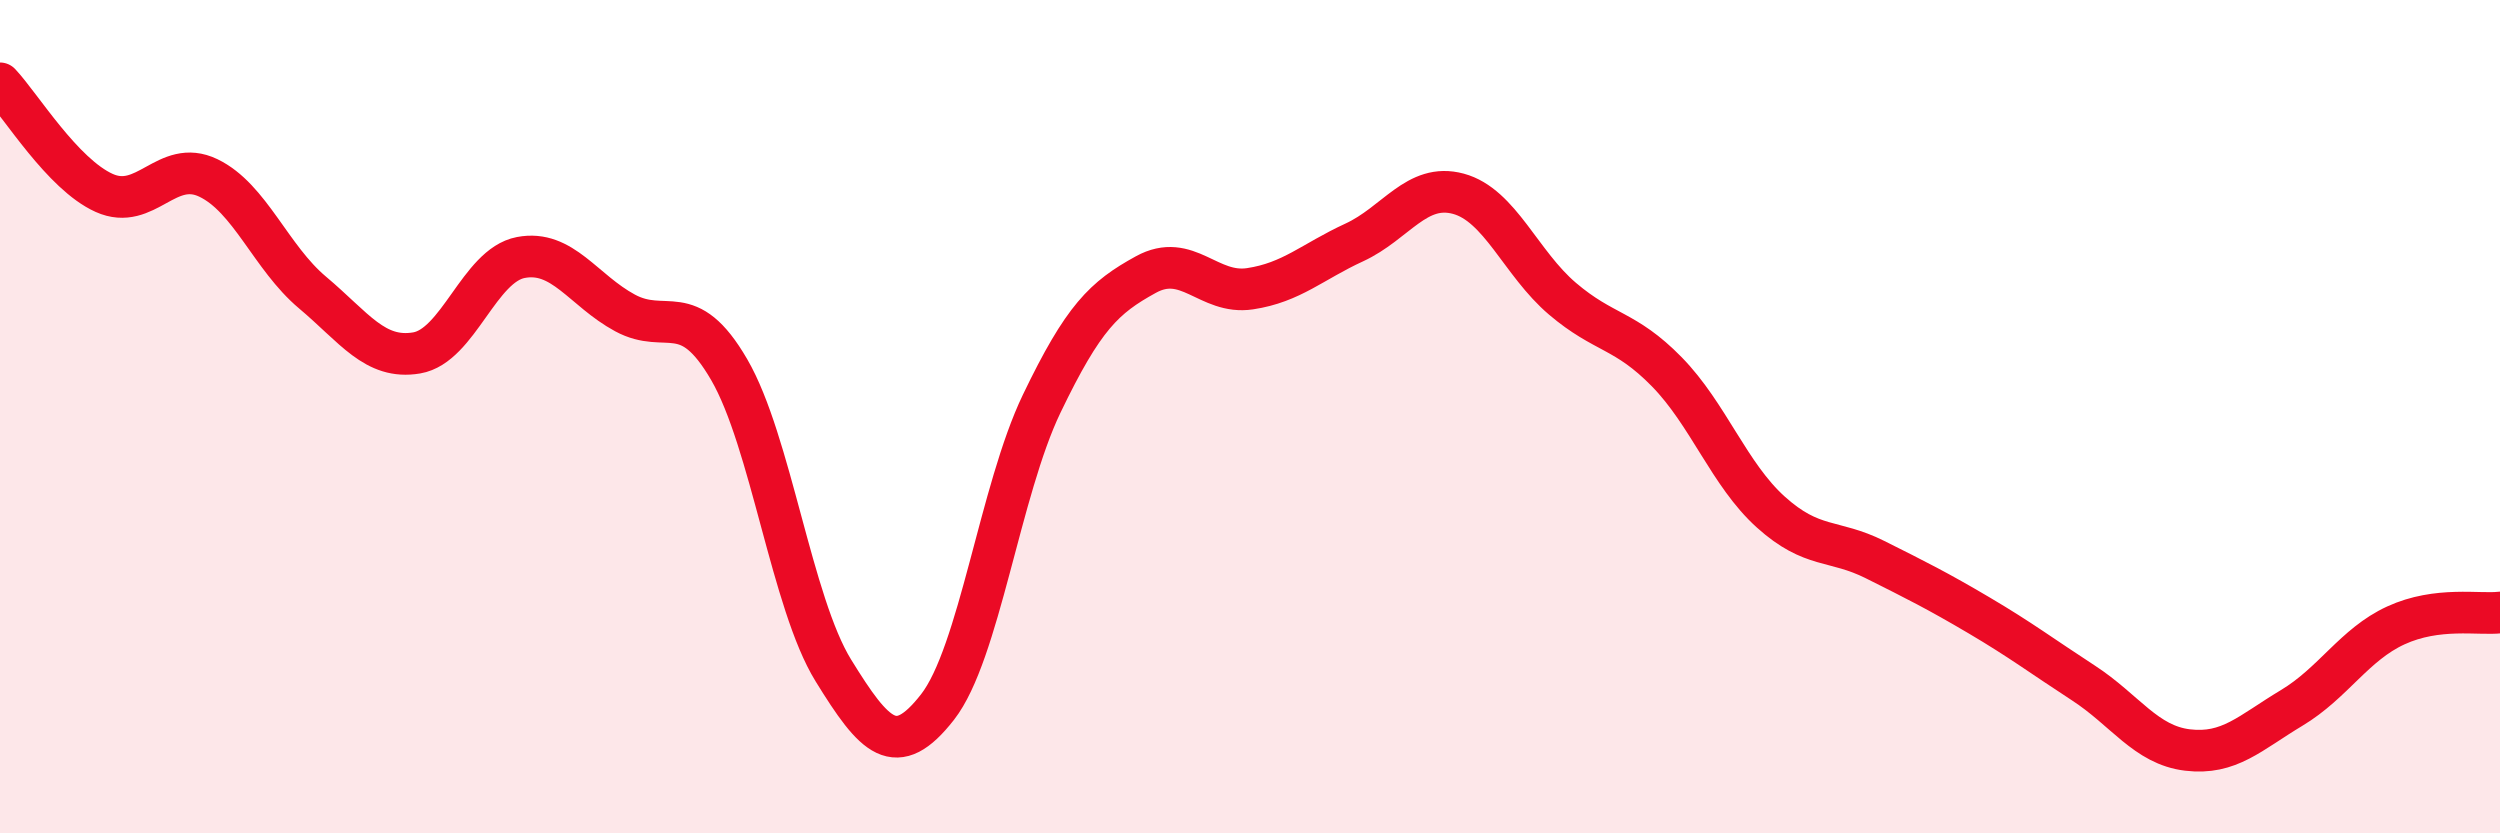
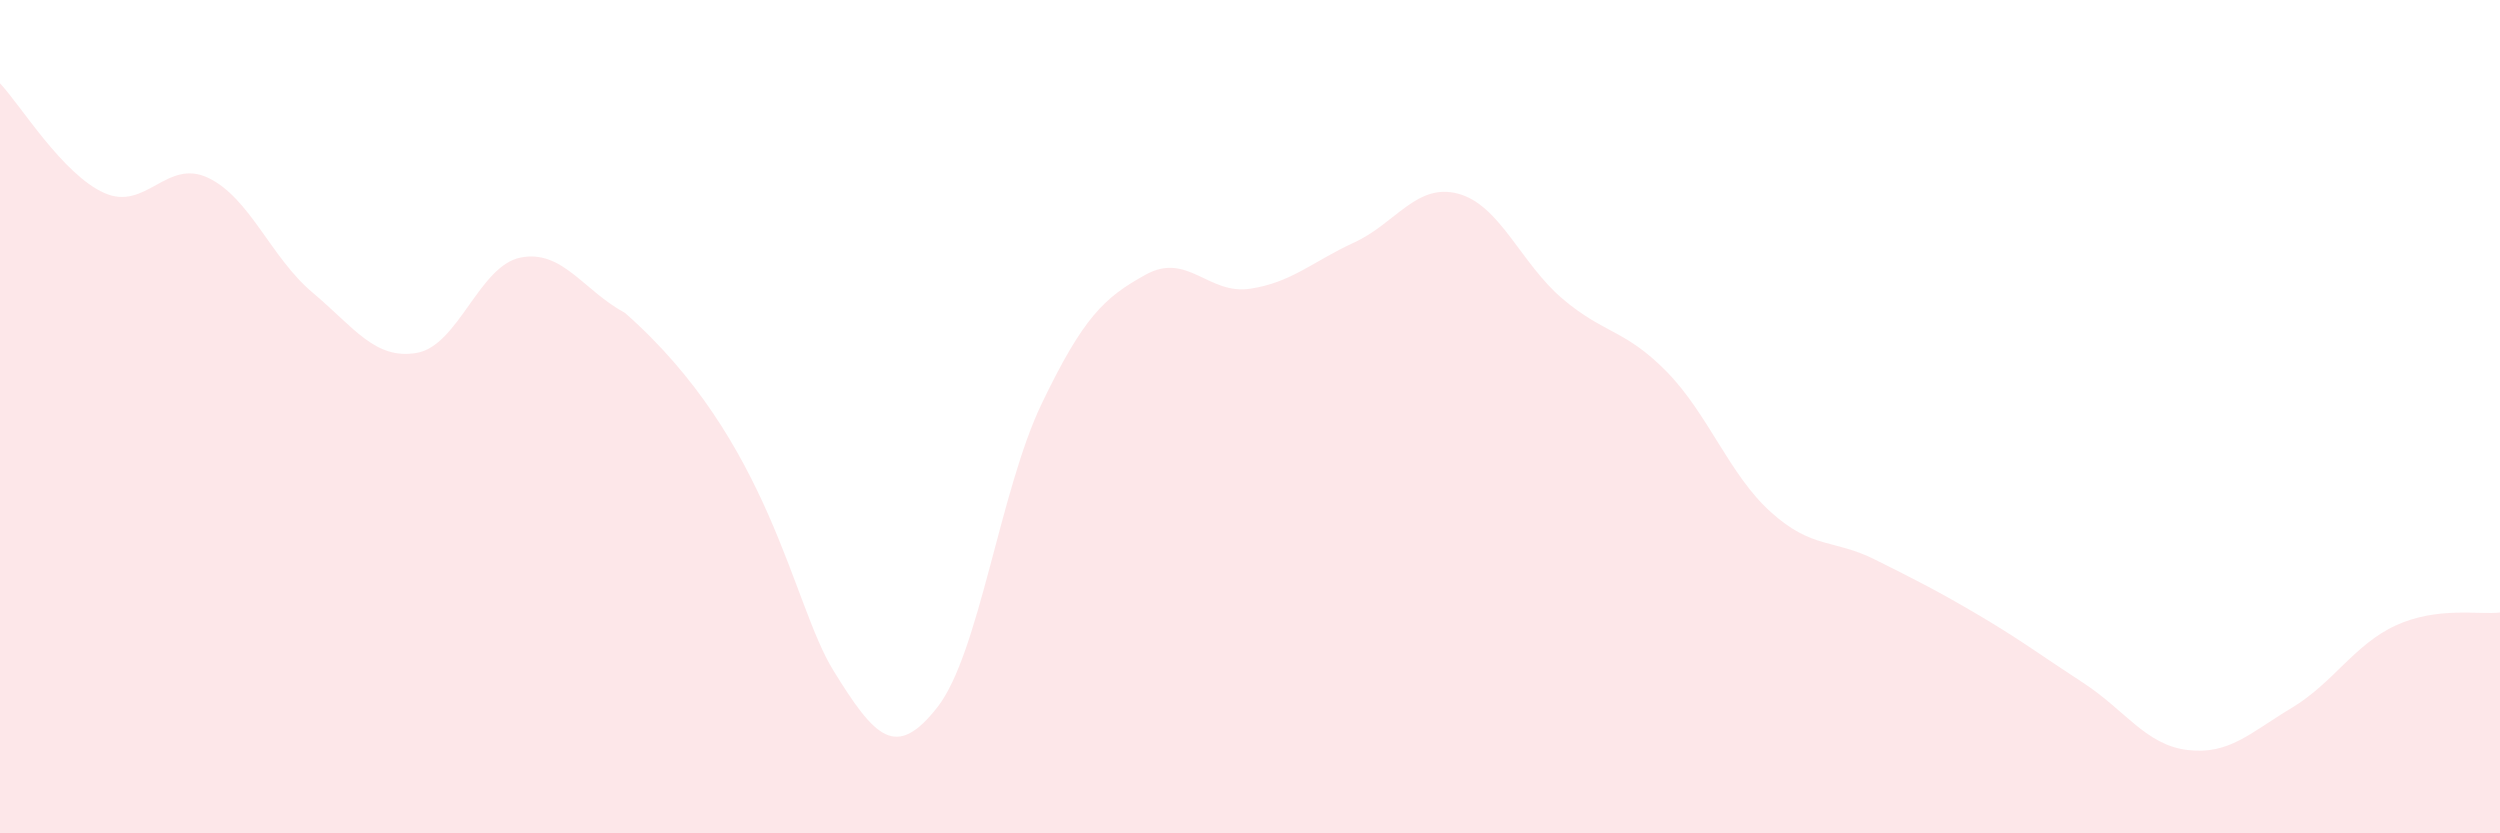
<svg xmlns="http://www.w3.org/2000/svg" width="60" height="20" viewBox="0 0 60 20">
-   <path d="M 0,2 C 0.5,2.53 1.5,4.18 2.5,4.63 C 3.5,5.08 4,3.79 5,4.27 C 6,4.75 6.5,6.18 7.5,7.02 C 8.5,7.86 9,8.64 10,8.47 C 11,8.3 11.5,6.37 12.5,6.18 C 13.5,5.99 14,6.97 15,7.51 C 16,8.05 16.5,7.15 17.5,8.87 C 18.5,10.59 19,14.47 20,16.09 C 21,17.71 21.5,18.25 22.5,16.97 C 23.5,15.69 24,11.77 25,9.69 C 26,7.61 26.5,7.14 27.5,6.59 C 28.5,6.04 29,7.08 30,6.93 C 31,6.78 31.5,6.28 32.5,5.82 C 33.5,5.36 34,4.38 35,4.65 C 36,4.92 36.5,6.32 37.5,7.17 C 38.5,8.02 39,7.9 40,8.92 C 41,9.94 41.5,11.39 42.5,12.29 C 43.5,13.19 44,12.93 45,13.43 C 46,13.93 46.5,14.18 47.5,14.77 C 48.5,15.36 49,15.74 50,16.39 C 51,17.04 51.5,17.88 52.5,18 C 53.5,18.12 54,17.59 55,16.99 C 56,16.39 56.5,15.47 57.5,15.01 C 58.5,14.55 59.5,14.76 60,14.7L60 20L0 20Z" fill="#EB0A25" opacity="0.1" stroke-linecap="round" stroke-linejoin="round" />
-   <path d="M 0,2 C 0.5,2.53 1.5,4.18 2.5,4.63 C 3.5,5.08 4,3.79 5,4.27 C 6,4.75 6.5,6.18 7.5,7.02 C 8.5,7.86 9,8.64 10,8.47 C 11,8.3 11.5,6.37 12.5,6.18 C 13.5,5.99 14,6.97 15,7.51 C 16,8.05 16.5,7.15 17.5,8.87 C 18.5,10.59 19,14.47 20,16.09 C 21,17.71 21.5,18.25 22.5,16.97 C 23.5,15.69 24,11.77 25,9.69 C 26,7.61 26.5,7.14 27.5,6.59 C 28.5,6.04 29,7.08 30,6.93 C 31,6.78 31.5,6.28 32.5,5.82 C 33.5,5.36 34,4.38 35,4.65 C 36,4.92 36.5,6.32 37.5,7.17 C 38.5,8.02 39,7.9 40,8.92 C 41,9.94 41.5,11.39 42.5,12.29 C 43.5,13.19 44,12.93 45,13.43 C 46,13.93 46.5,14.18 47.5,14.77 C 48.5,15.36 49,15.74 50,16.39 C 51,17.04 51.5,17.88 52.5,18 C 53.5,18.12 54,17.59 55,16.99 C 56,16.39 56.5,15.47 57.5,15.01 C 58.5,14.55 59.5,14.76 60,14.7" stroke="#EB0A25" stroke-width="1" fill="none" stroke-linecap="round" stroke-linejoin="round" />
+   <path d="M 0,2 C 0.5,2.53 1.5,4.18 2.5,4.63 C 3.5,5.08 4,3.79 5,4.27 C 6,4.75 6.5,6.18 7.5,7.02 C 8.5,7.86 9,8.64 10,8.47 C 11,8.3 11.5,6.37 12.5,6.18 C 13.5,5.99 14,6.97 15,7.51 C 18.5,10.59 19,14.47 20,16.09 C 21,17.71 21.5,18.25 22.5,16.97 C 23.5,15.69 24,11.77 25,9.69 C 26,7.61 26.5,7.14 27.5,6.59 C 28.5,6.04 29,7.08 30,6.93 C 31,6.78 31.5,6.28 32.5,5.82 C 33.5,5.36 34,4.38 35,4.65 C 36,4.92 36.5,6.32 37.5,7.17 C 38.5,8.02 39,7.9 40,8.92 C 41,9.94 41.5,11.39 42.5,12.29 C 43.5,13.19 44,12.93 45,13.43 C 46,13.93 46.5,14.18 47.5,14.77 C 48.5,15.36 49,15.74 50,16.39 C 51,17.04 51.5,17.88 52.5,18 C 53.5,18.12 54,17.59 55,16.99 C 56,16.39 56.5,15.47 57.5,15.01 C 58.5,14.55 59.5,14.76 60,14.7L60 20L0 20Z" fill="#EB0A25" opacity="0.1" stroke-linecap="round" stroke-linejoin="round" />
</svg>